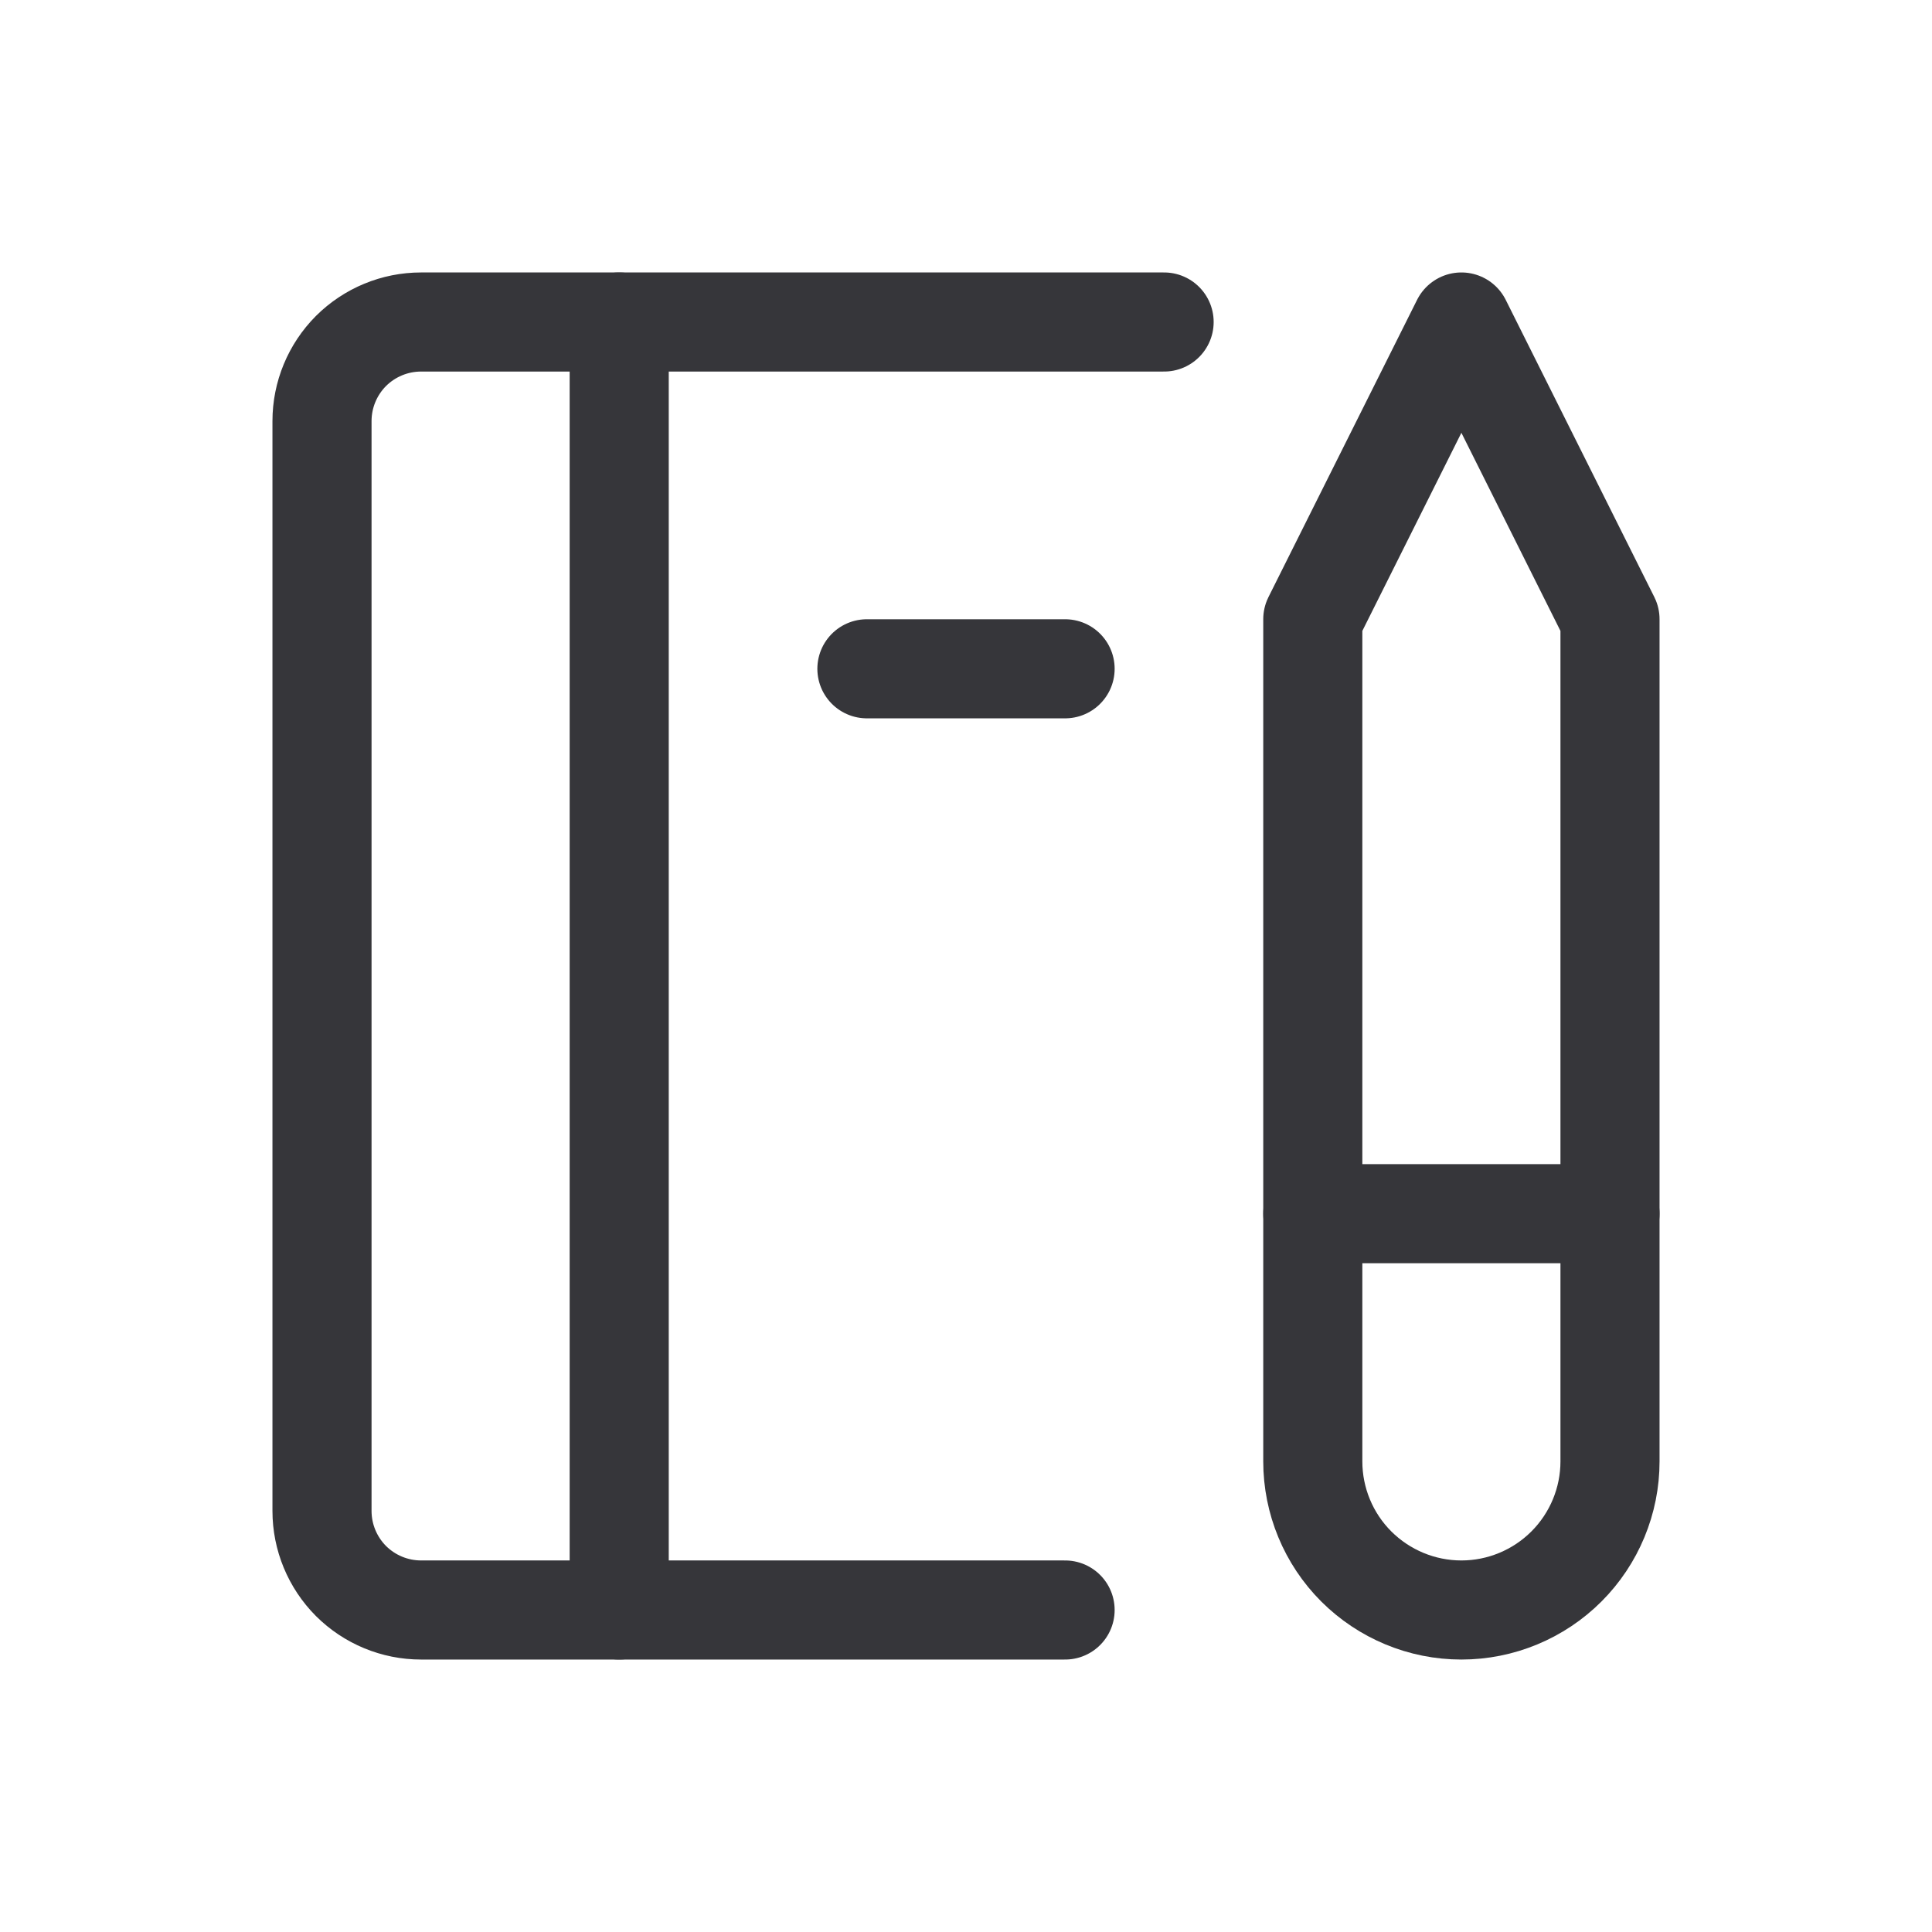
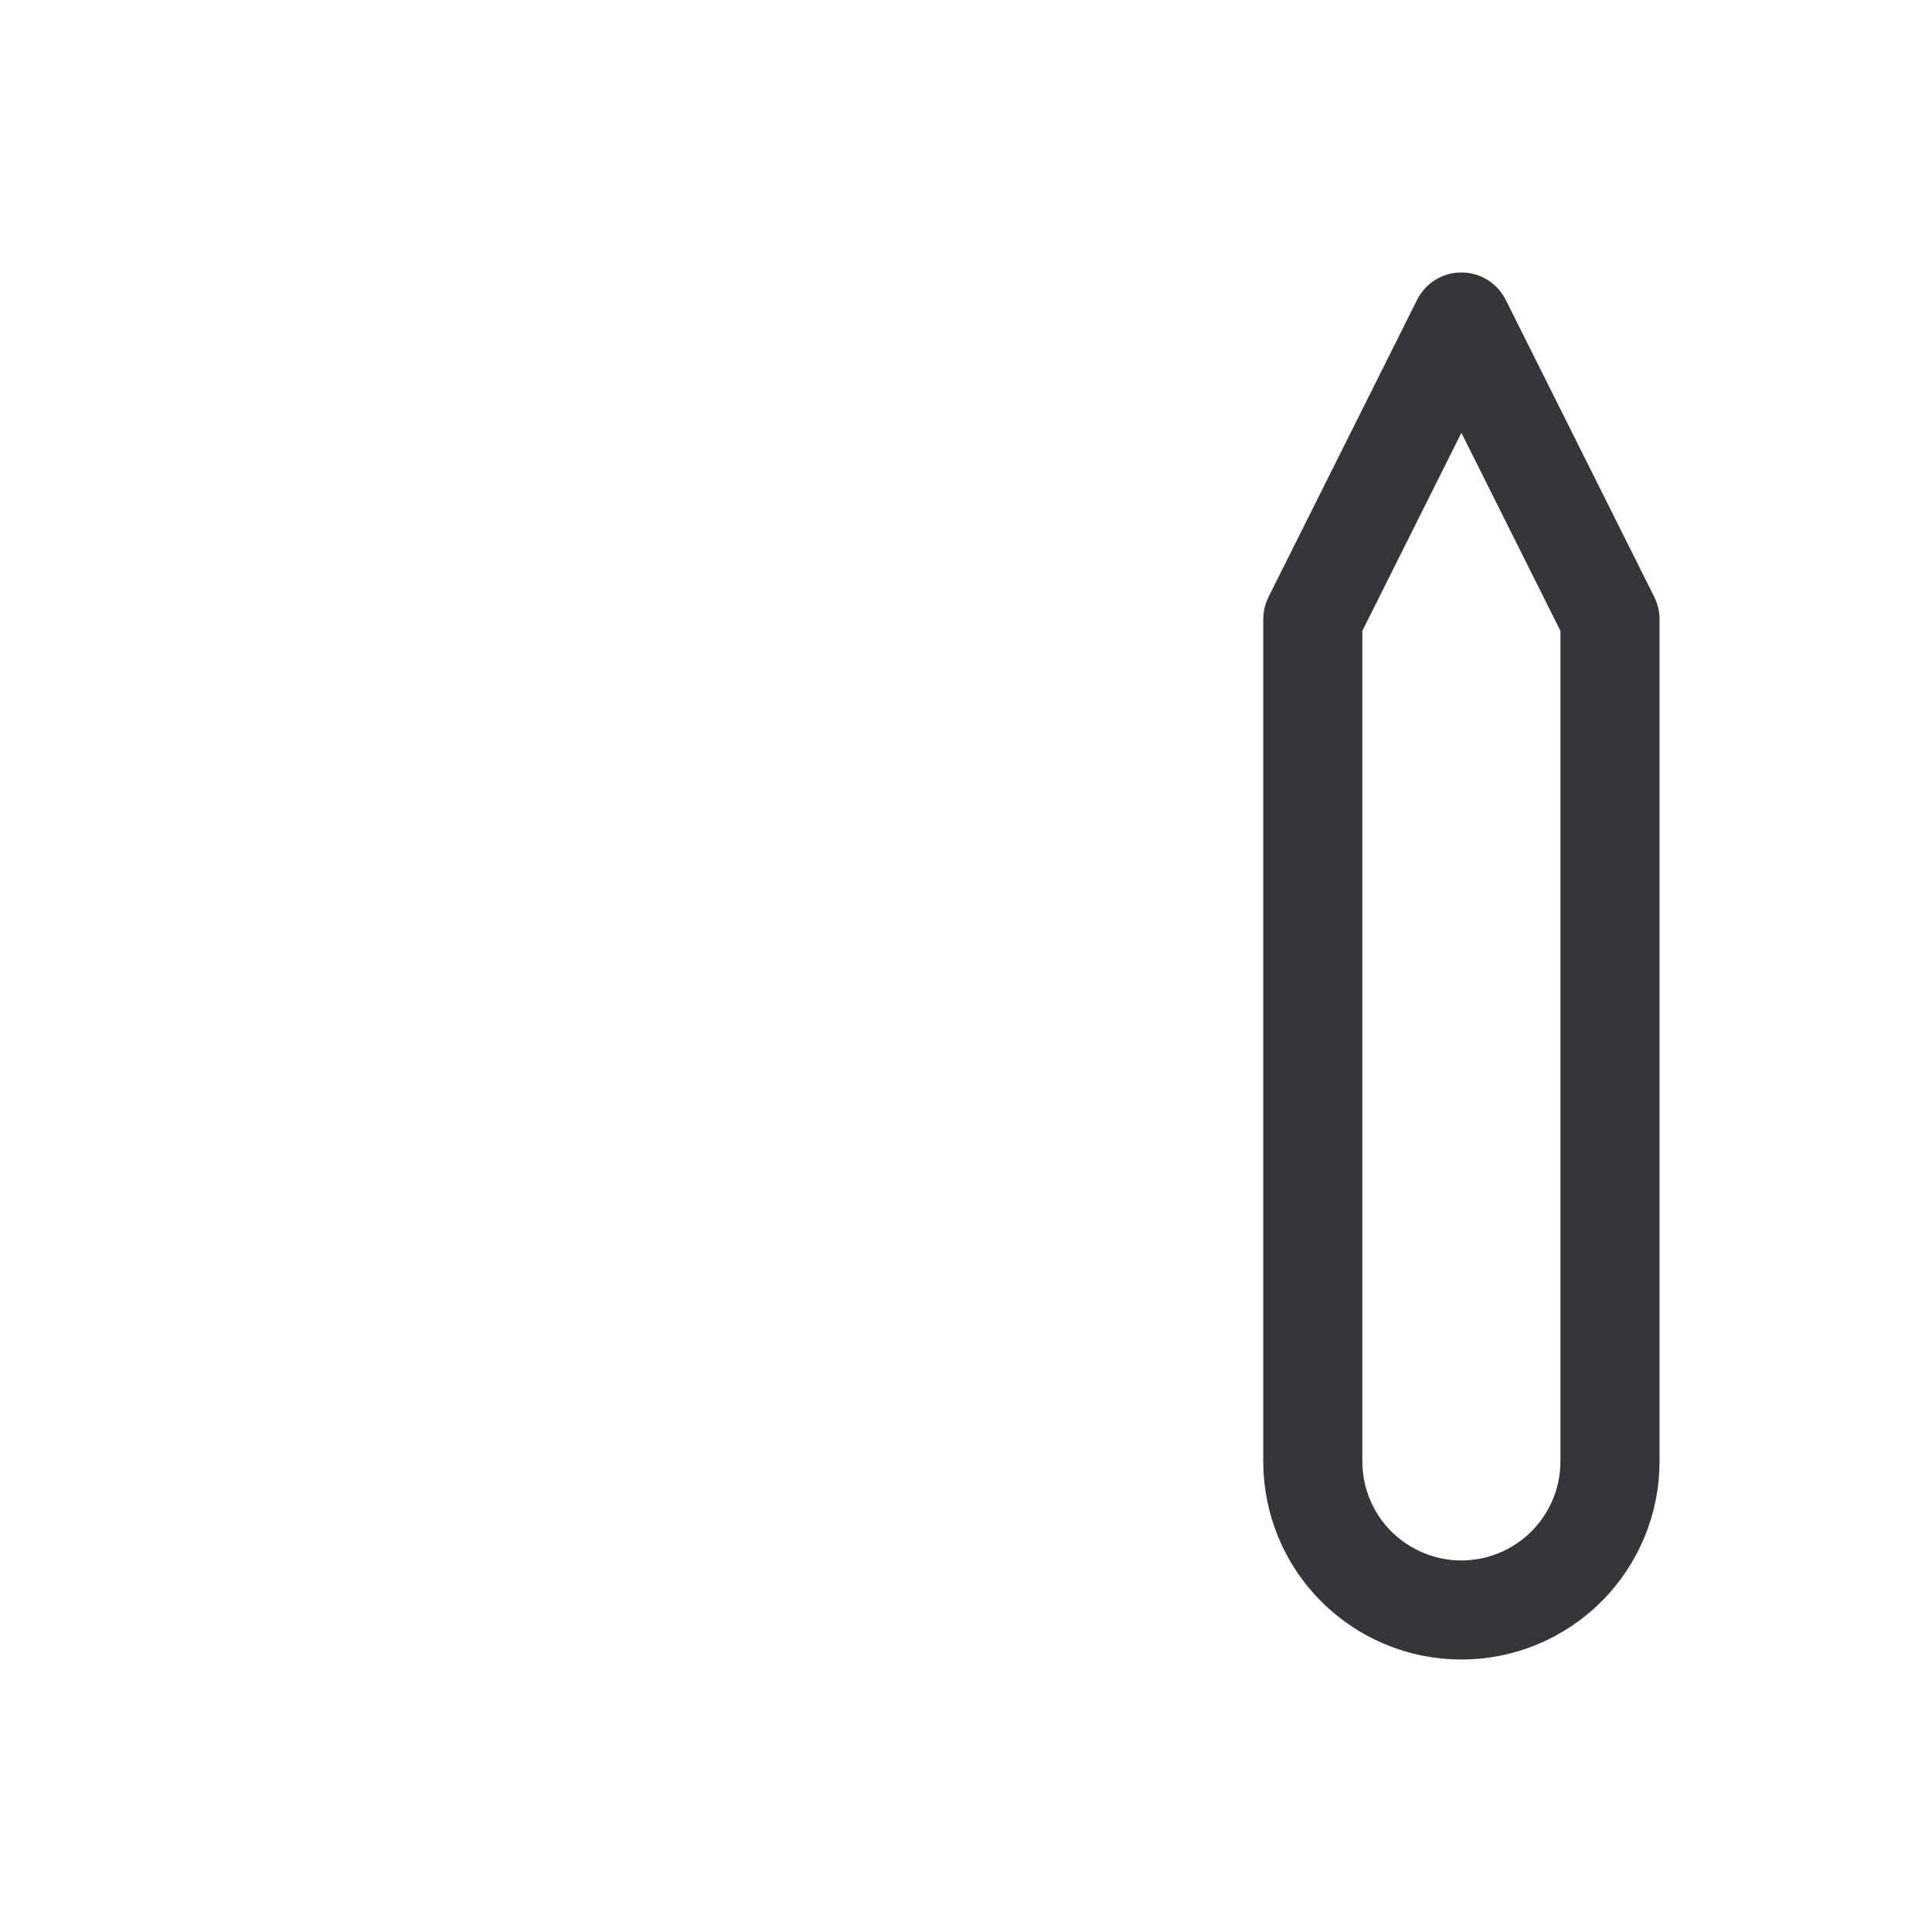
<svg xmlns="http://www.w3.org/2000/svg" width="24" height="24" viewBox="0 0 24 24" fill="none">
-   <path d="M13.231 20H5.231C4.904 20 4.591 19.87 4.36 19.64C4.13 19.409 4 19.096 4 18.769V5.231C4 4.904 4.13 4.591 4.36 4.36C4.591 4.13 4.904 4 5.231 4H14.461" stroke="#36363A" stroke-width="1.231" stroke-linecap="round" stroke-linejoin="round" />
  <path d="M16.308 7.692L18.154 4L20 7.692V18.154C20 18.643 19.805 19.113 19.459 19.459C19.113 19.805 18.643 20 18.154 20C17.664 20 17.195 19.805 16.848 19.459C16.502 19.113 16.308 18.643 16.308 18.154V7.692Z" stroke="#36363A" stroke-width="1.231" stroke-linecap="round" stroke-linejoin="round" />
-   <path d="M16.308 15.077H20" stroke="#36363A" stroke-width="1.231" stroke-linecap="round" stroke-linejoin="round" />
-   <path d="M7.692 4V20" stroke="#36363A" stroke-width="1.231" stroke-linecap="round" stroke-linejoin="round" />
-   <path d="M10.769 8.308H13.231" stroke="#36363A" stroke-width="1.231" stroke-linecap="round" stroke-linejoin="round" />
</svg>